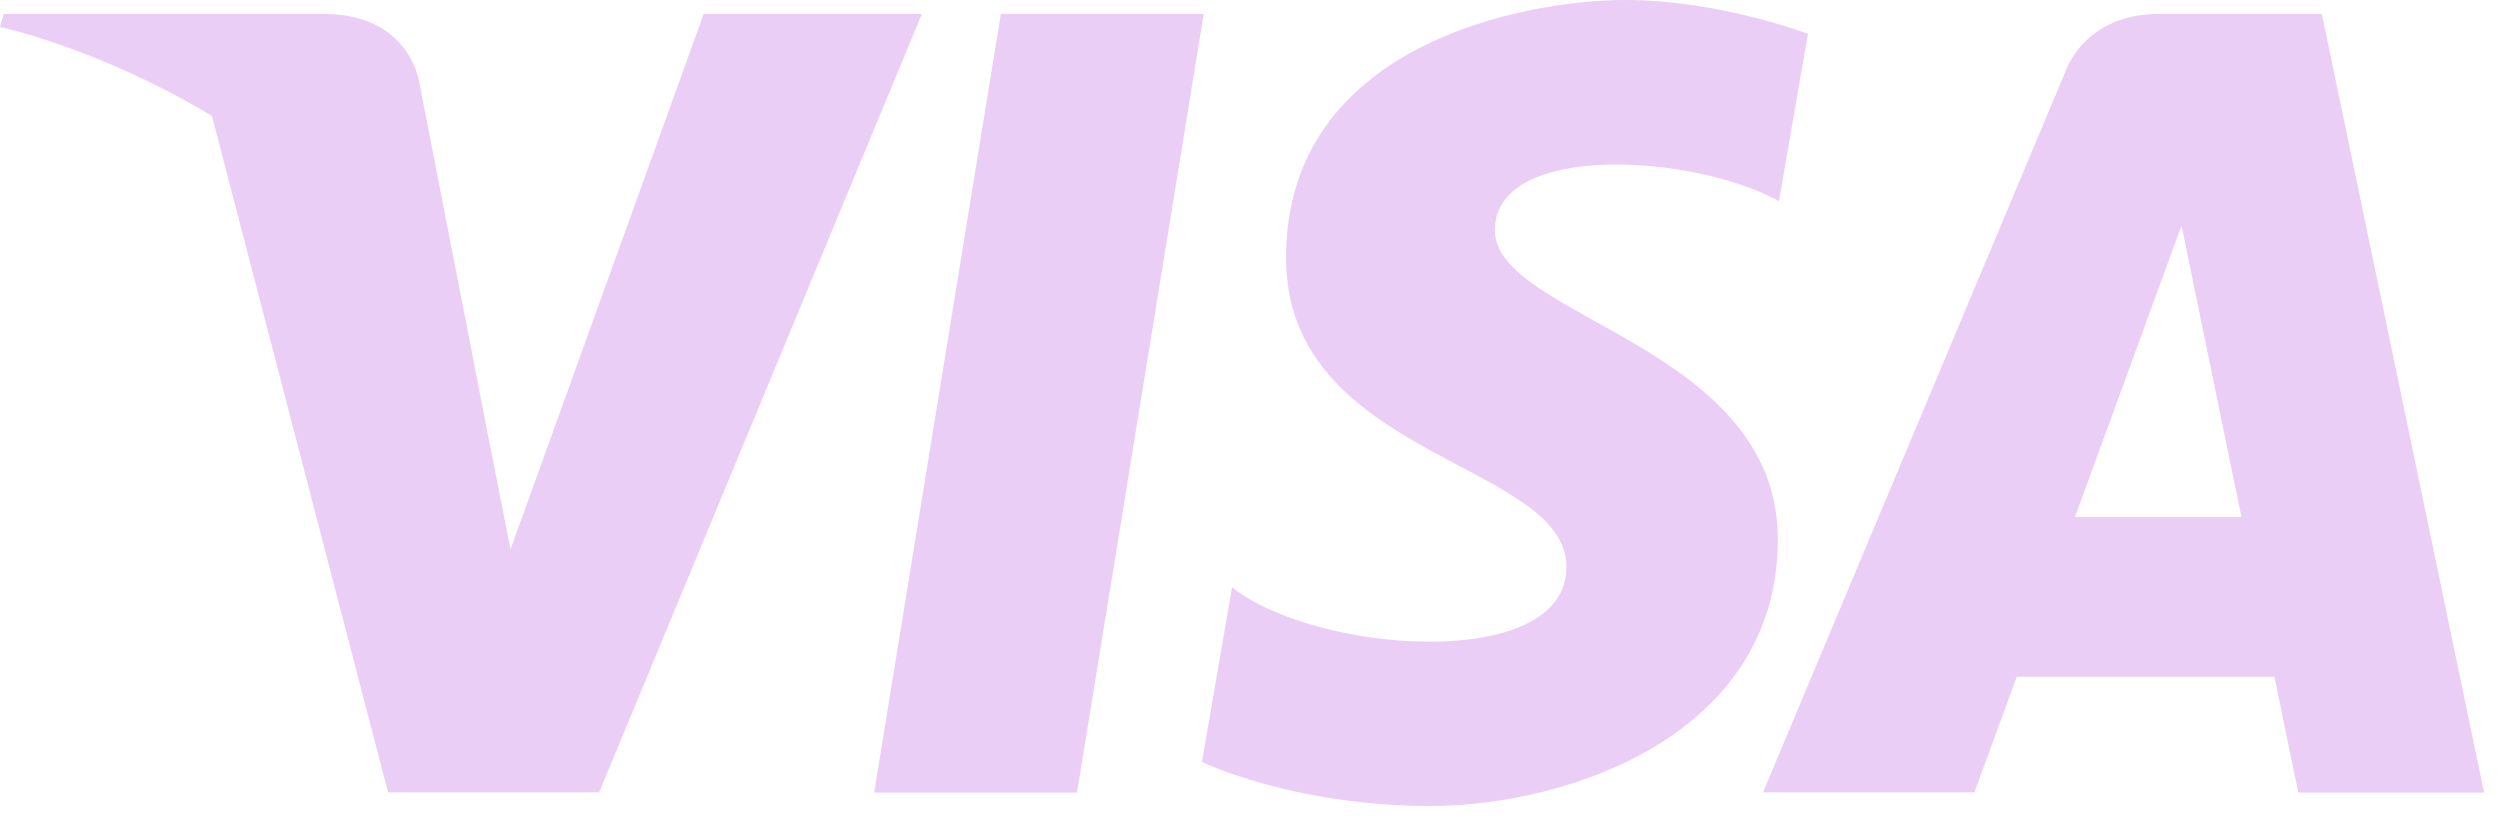
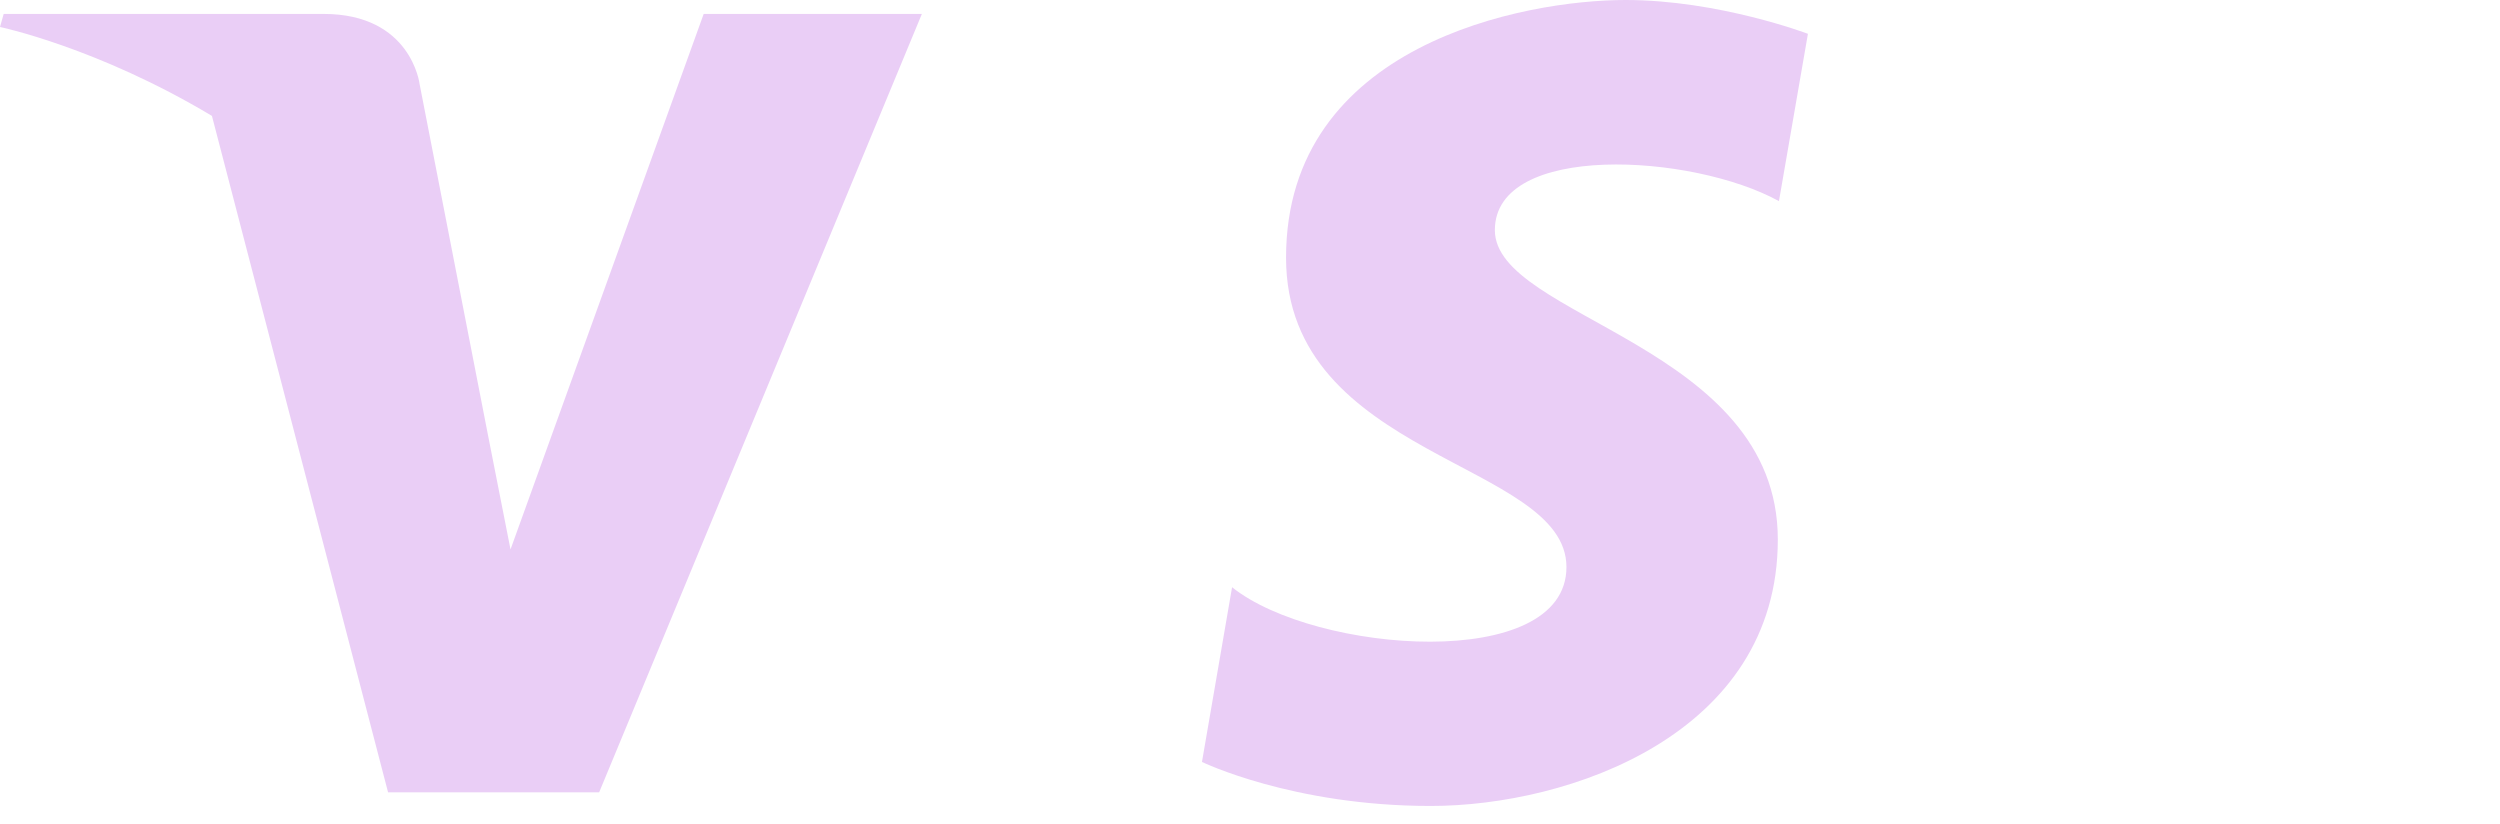
<svg xmlns="http://www.w3.org/2000/svg" width="88" height="29" viewBox="0 0 88 29" fill="#EACEF6">
-   <path d="M37.91 27.9H30.77L35.23 0.49H42.37L37.91 27.9Z" fill="#EACEF6" />
  <path d="M24.77 0.49L17.97 19.34L17.17 15.28L14.77 2.96C14.77 2.96 14.48 0.49 11.39 0.49H0.13L0 0.95C0 0.95 3.44 1.67 7.46 4.08L13.66 27.89H21.09L32.45 0.49H24.77Z" fill="#EACEF6" />
-   <path d="M80.889 27.9H87.439L81.729 0.49H75.989C73.339 0.49 72.699 2.53 72.699 2.53L62.059 27.89H69.499L70.989 23.82H80.059L80.899 27.89L80.889 27.9ZM73.039 18.2L76.789 7.94L78.899 18.2H73.039Z" fill="#EACEF6" />
  <path d="M62.619 7.08L63.639 1.19C63.639 1.19 60.499 0 57.219 0C53.679 0 45.269 1.55 45.269 9.07C45.269 16.15 55.139 16.24 55.139 19.96C55.139 23.68 46.289 23.01 43.369 20.67L42.309 26.82C42.309 26.82 45.499 28.37 50.359 28.37C55.219 28.37 62.579 25.85 62.579 18.99C62.579 12.13 52.619 11.2 52.619 8.1C52.619 5 59.569 5.4 62.619 7.08Z" fill="#EACEF6" />
</svg>